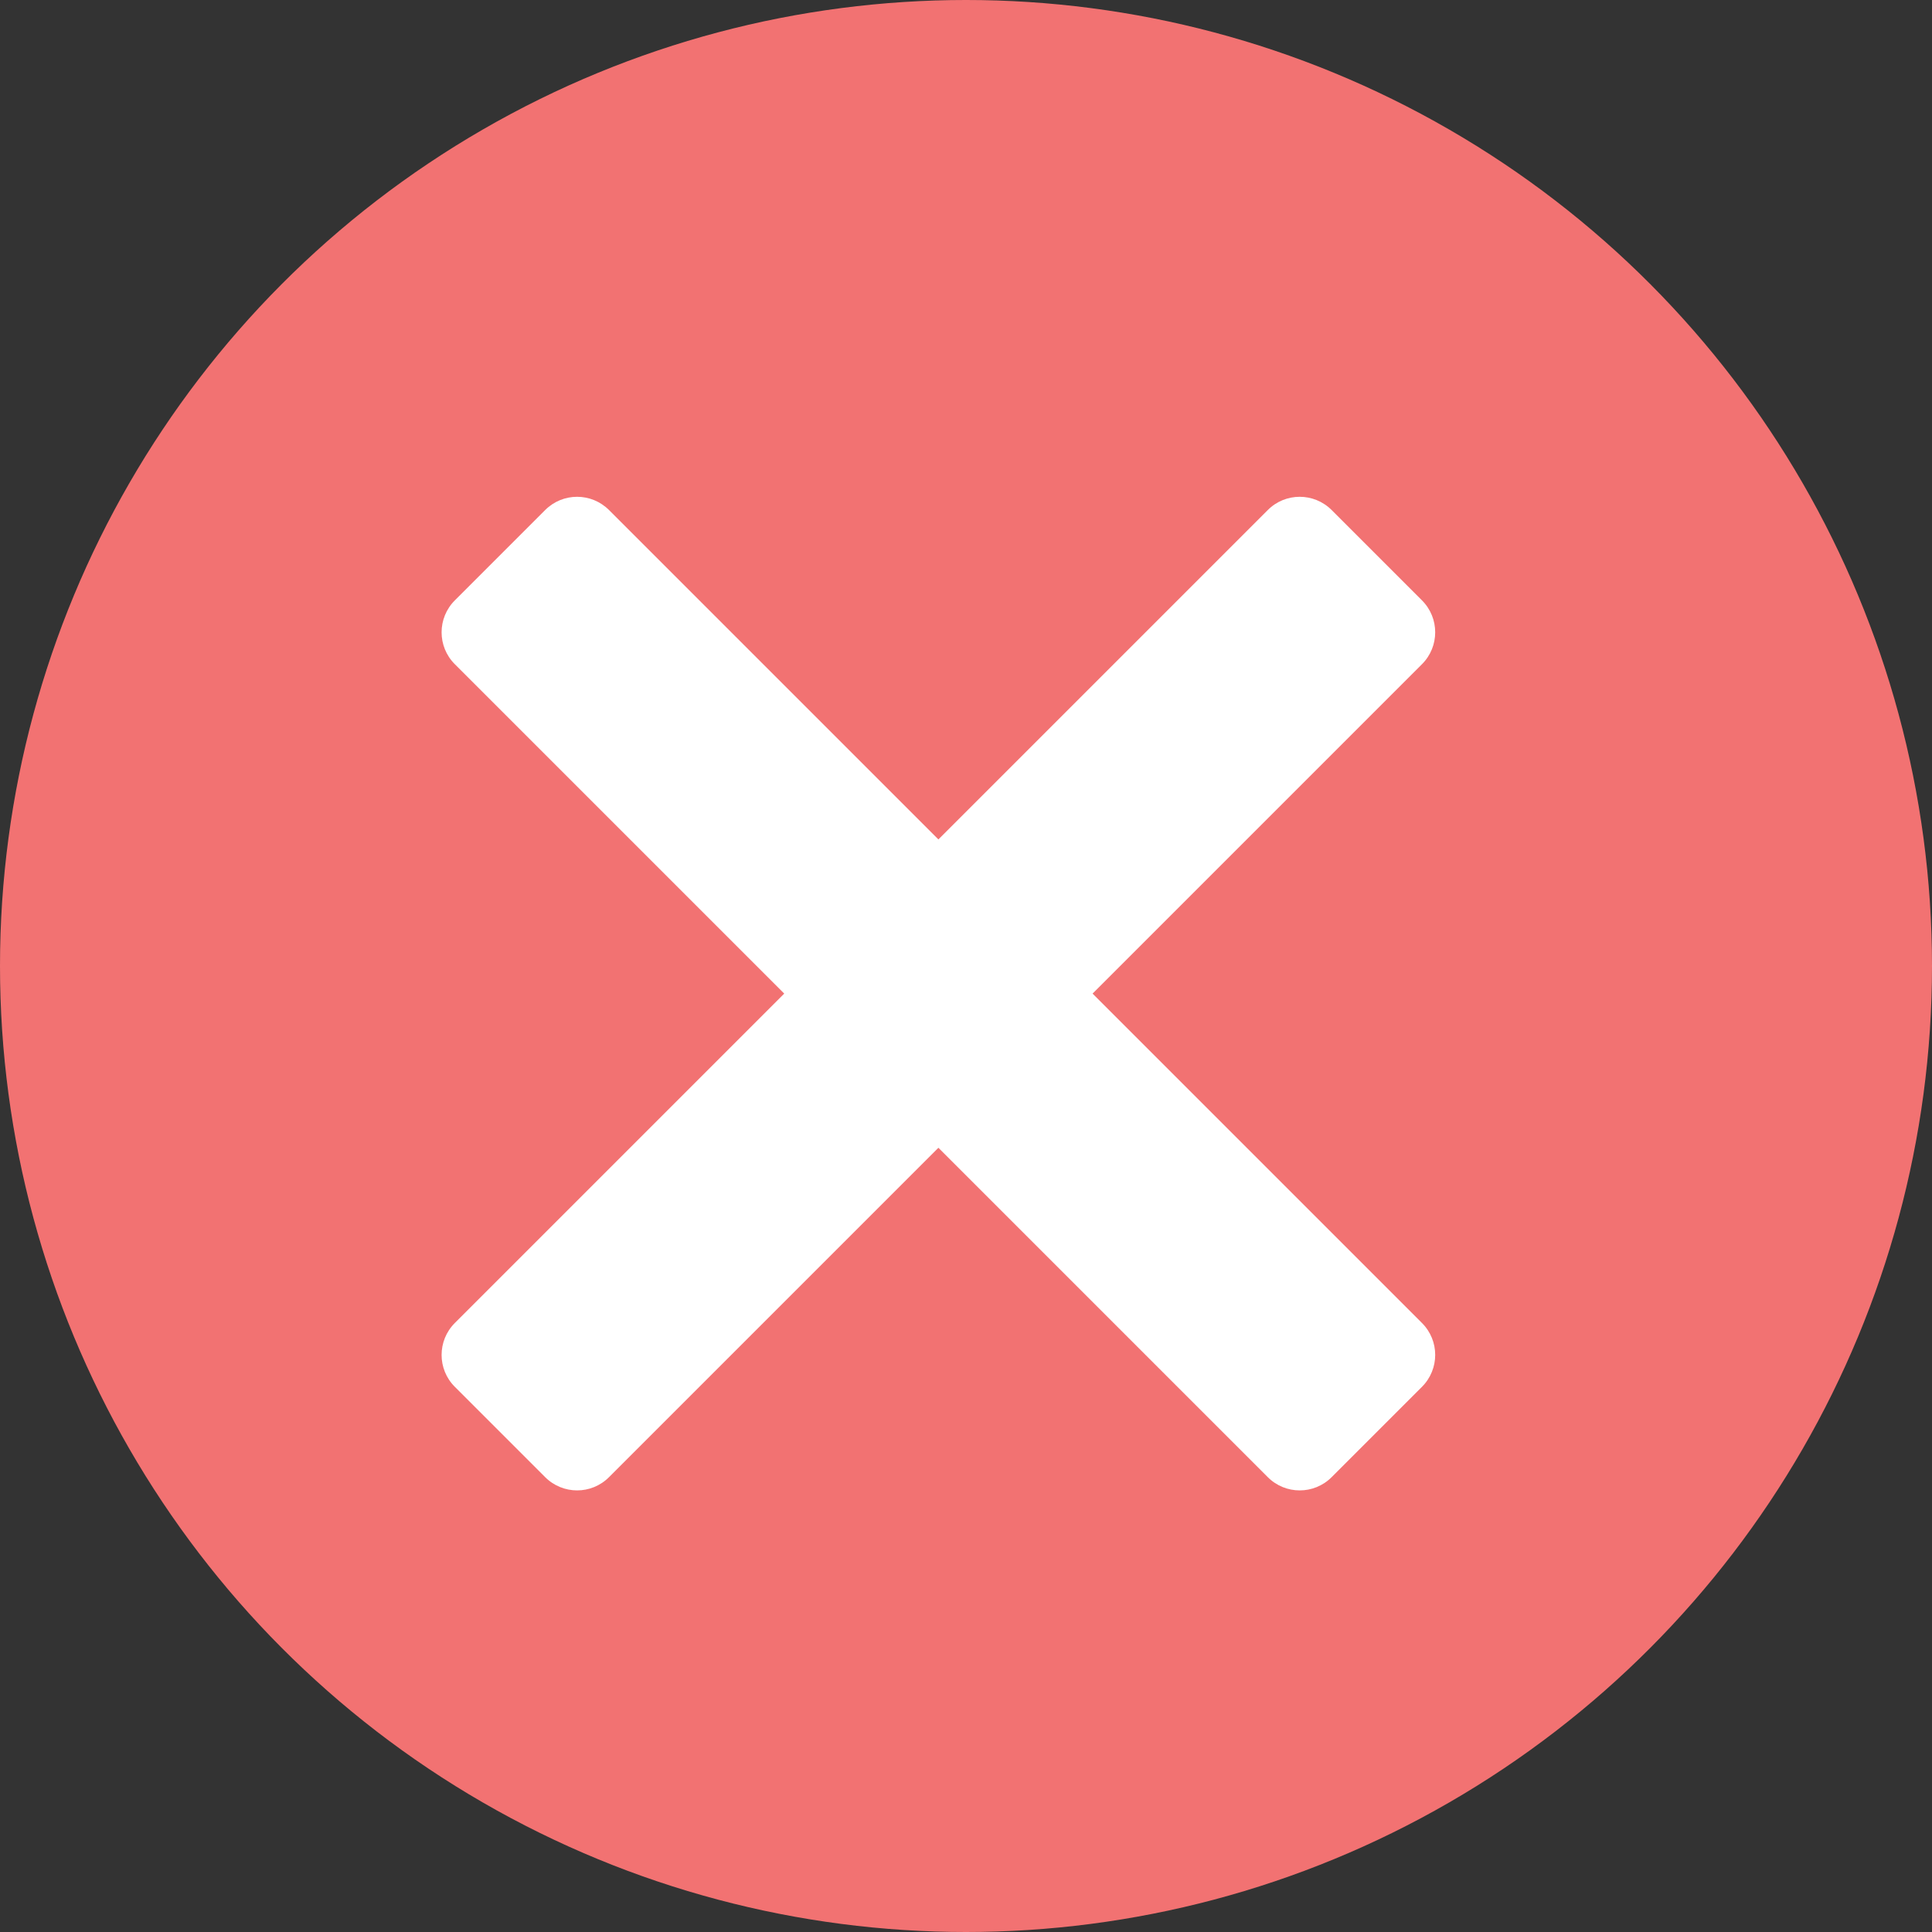
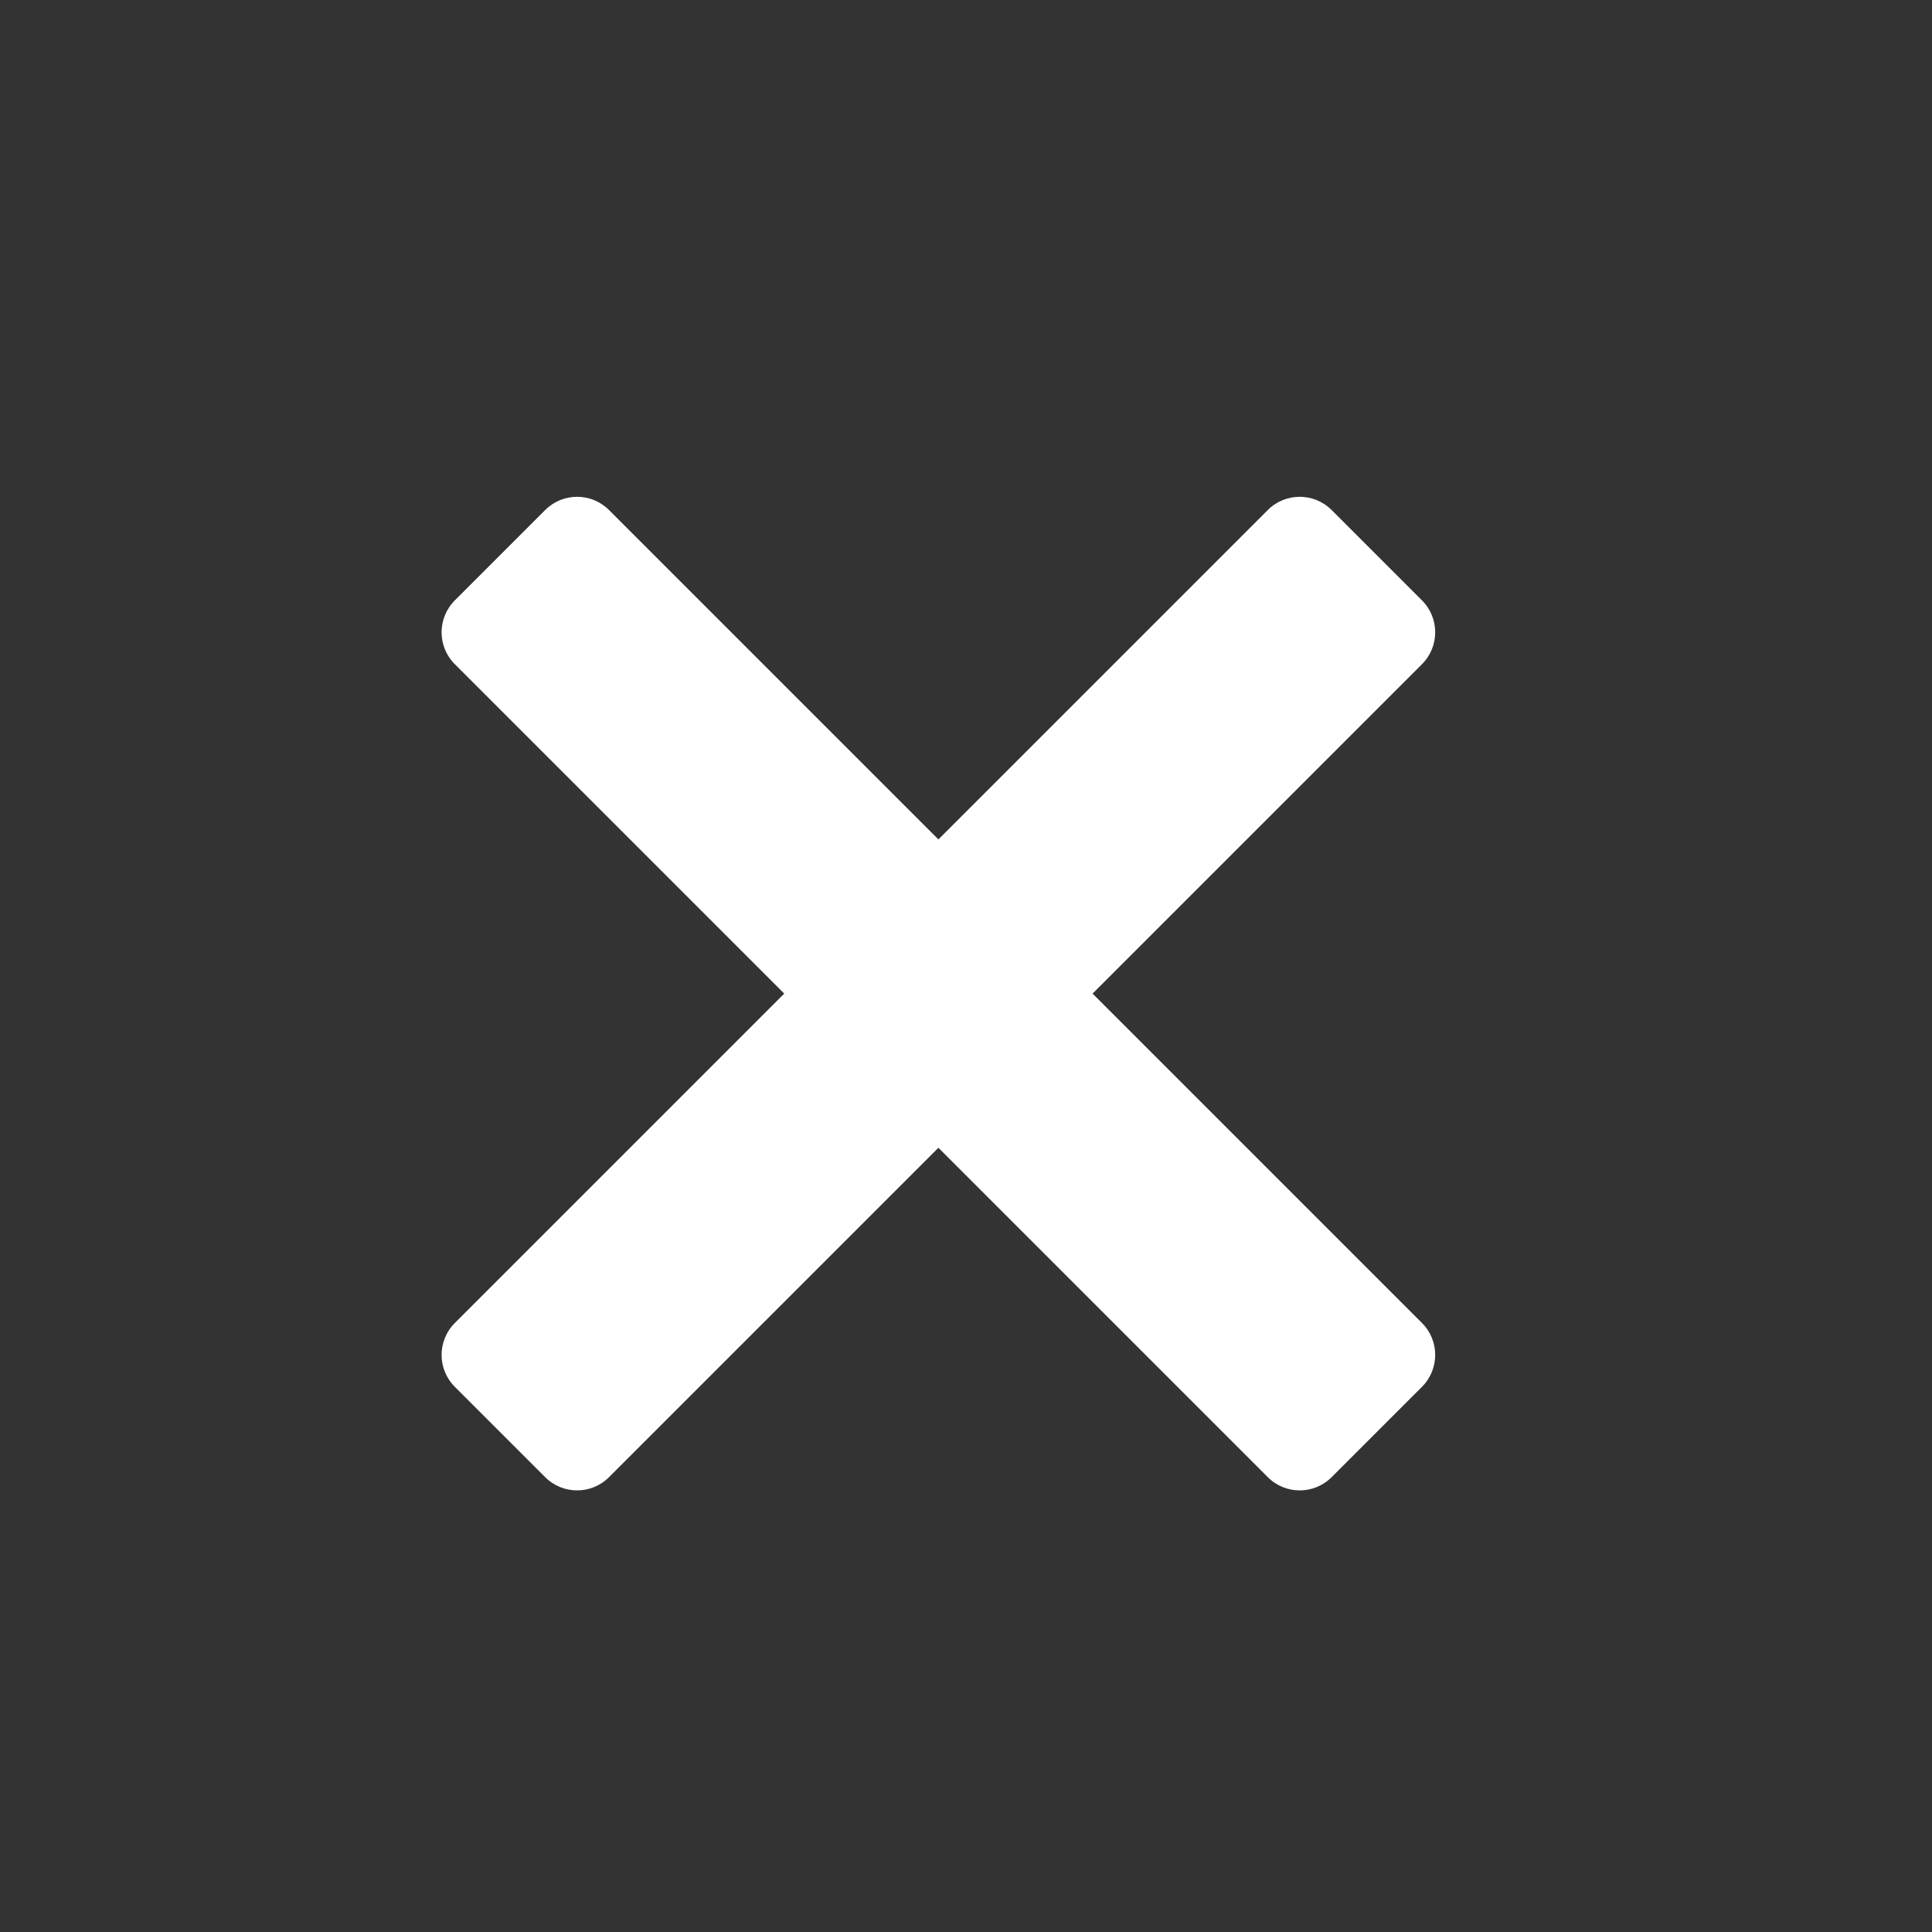
<svg xmlns="http://www.w3.org/2000/svg" width="35" height="35" viewBox="0 0 35 35" fill="none">
  <rect x="0" y="0" width="35" height="35" fill="#333333" stroke="none" />
-   <circle cx="17.5" cy="17.5" r="17.5" fill="#F27272" />
  <path d="M10.455 9C10.245 9 10.036 9.08 9.876 9.24L8.24 10.876C7.92 11.196 7.92 11.714 8.24 12.033L14.207 18L8.24 23.967C7.92 24.287 7.92 24.805 8.24 25.124L9.876 26.76C10.196 27.08 10.714 27.08 11.033 26.76L17 20.793L22.967 26.76C23.286 27.08 23.805 27.08 24.124 26.76L25.76 25.124C26.08 24.804 26.08 24.286 25.76 23.967L19.793 18L25.76 12.033C26.08 11.714 26.08 11.195 25.76 10.876L24.124 9.24C23.804 8.92 23.286 8.92 22.967 9.24L17 15.207L11.033 9.24C10.873 9.08 10.664 9 10.455 9Z" fill="white" />
</svg>